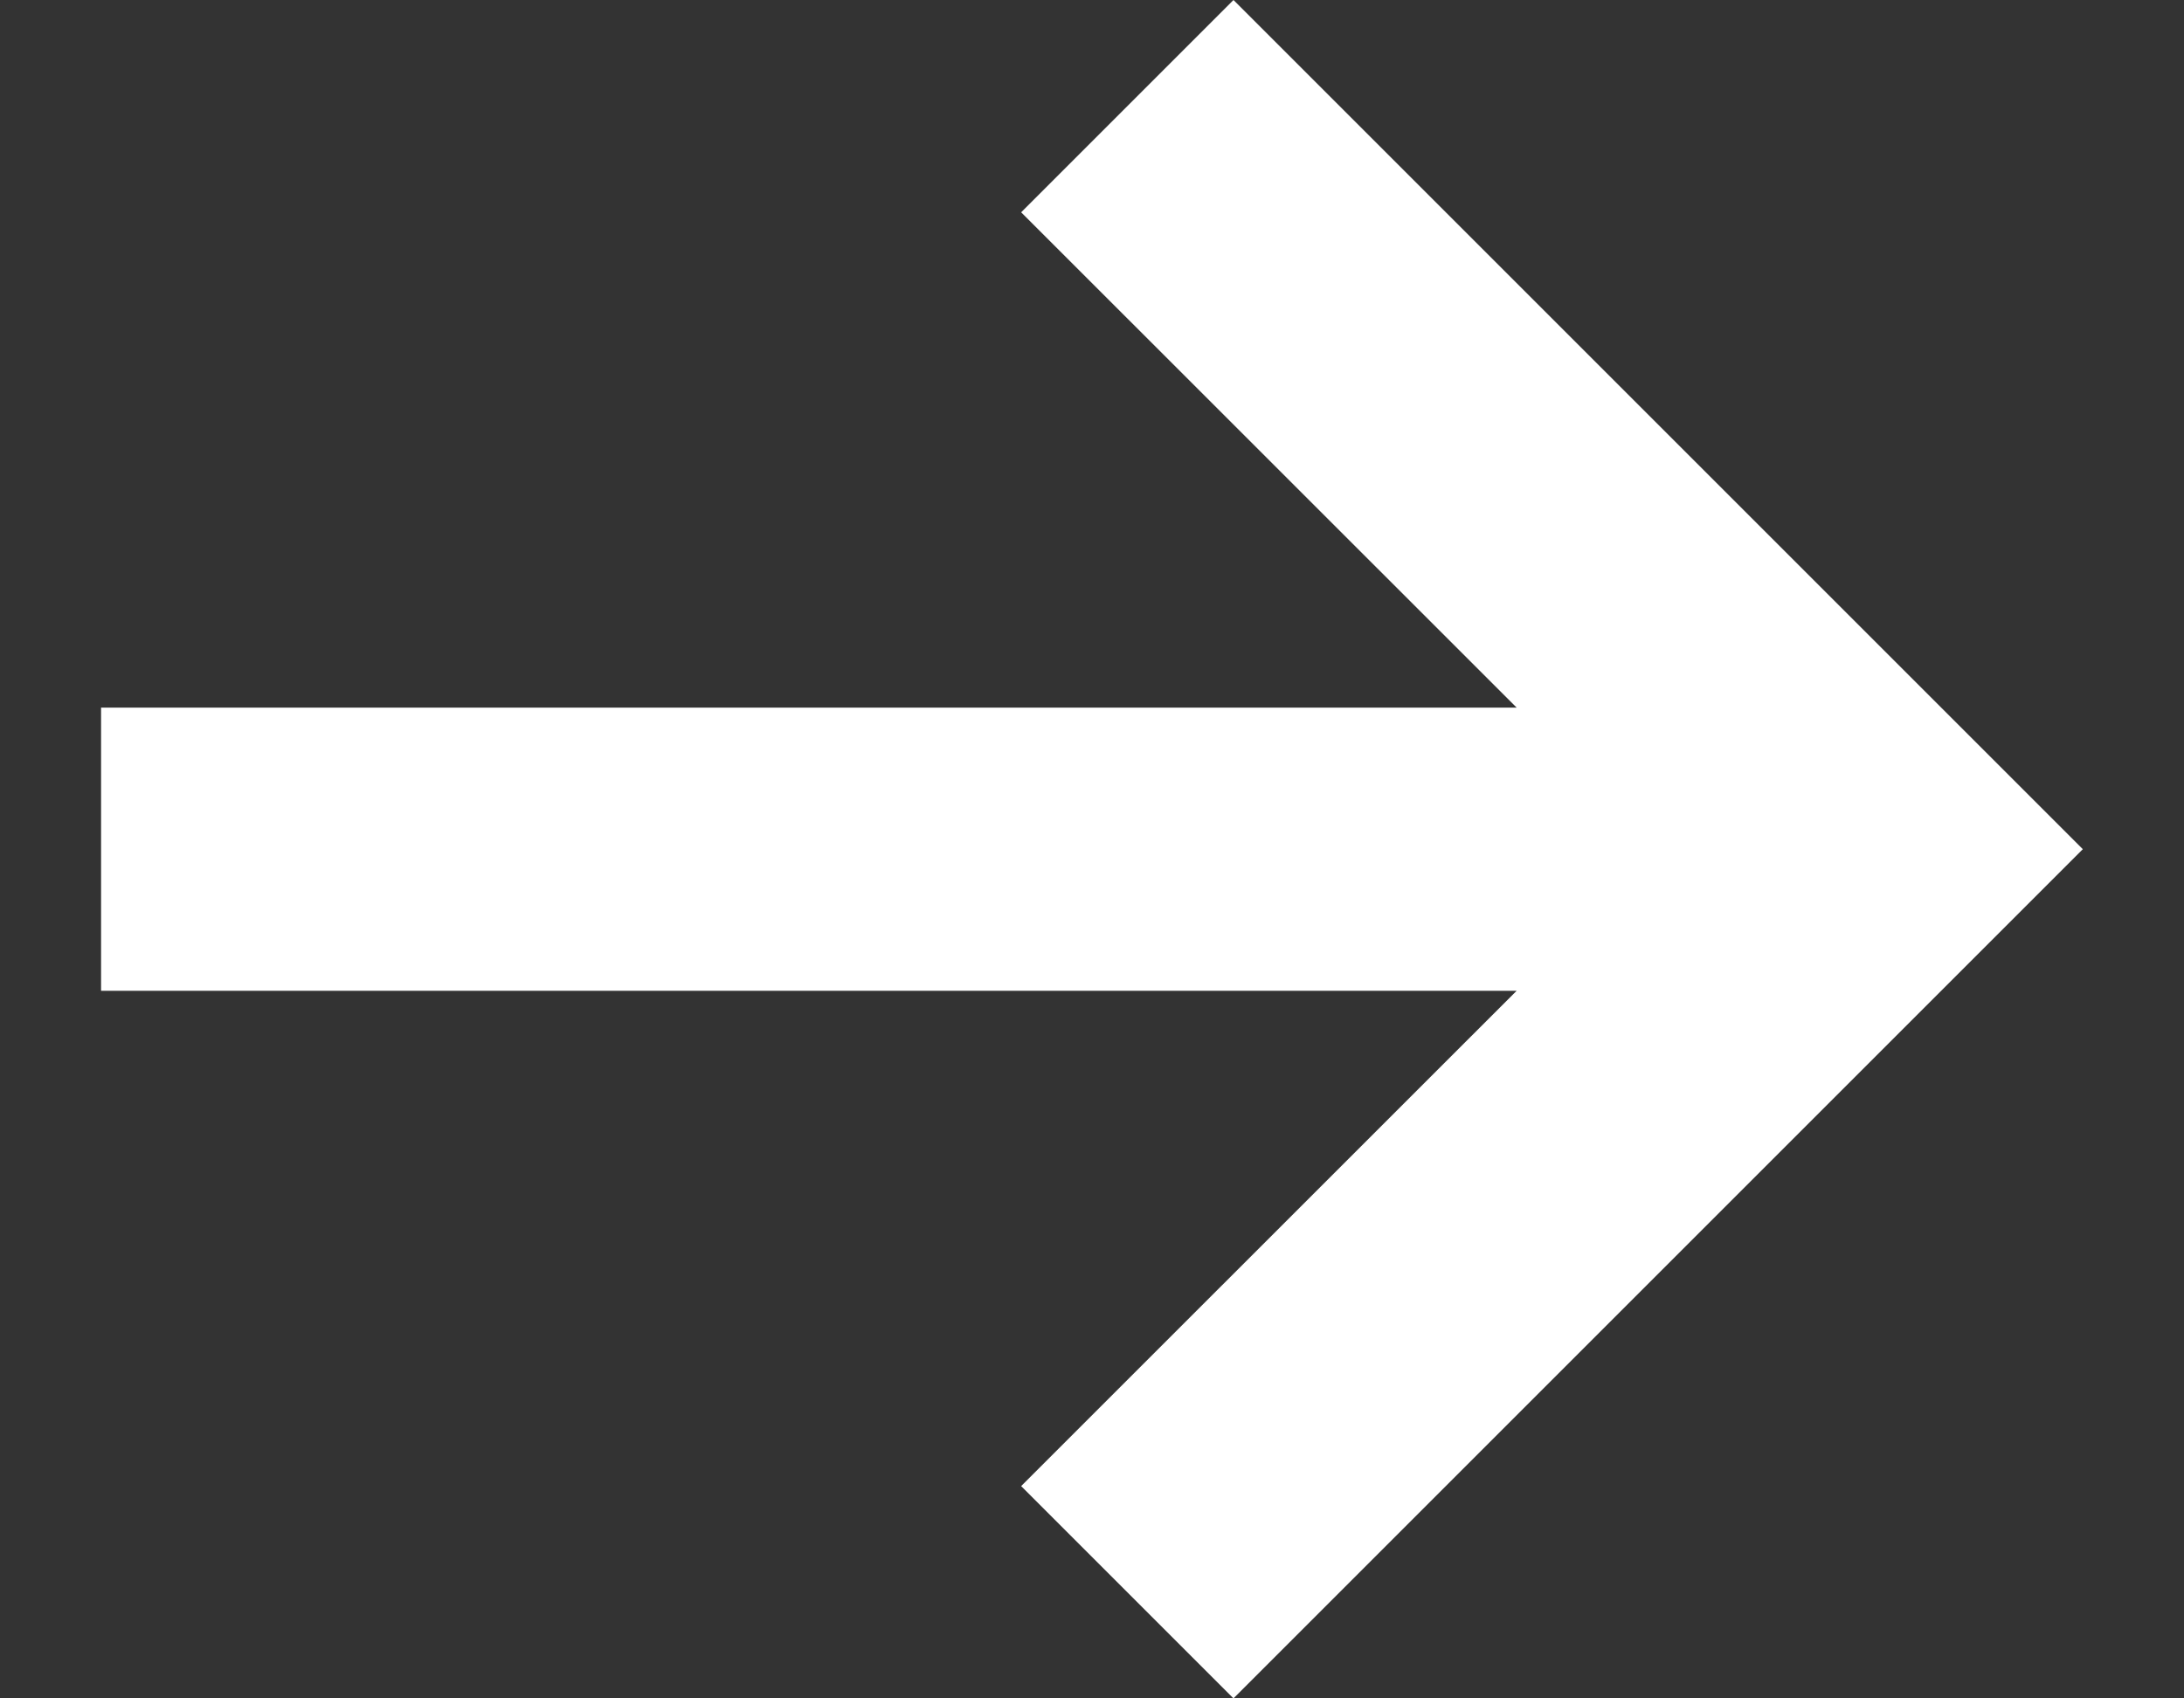
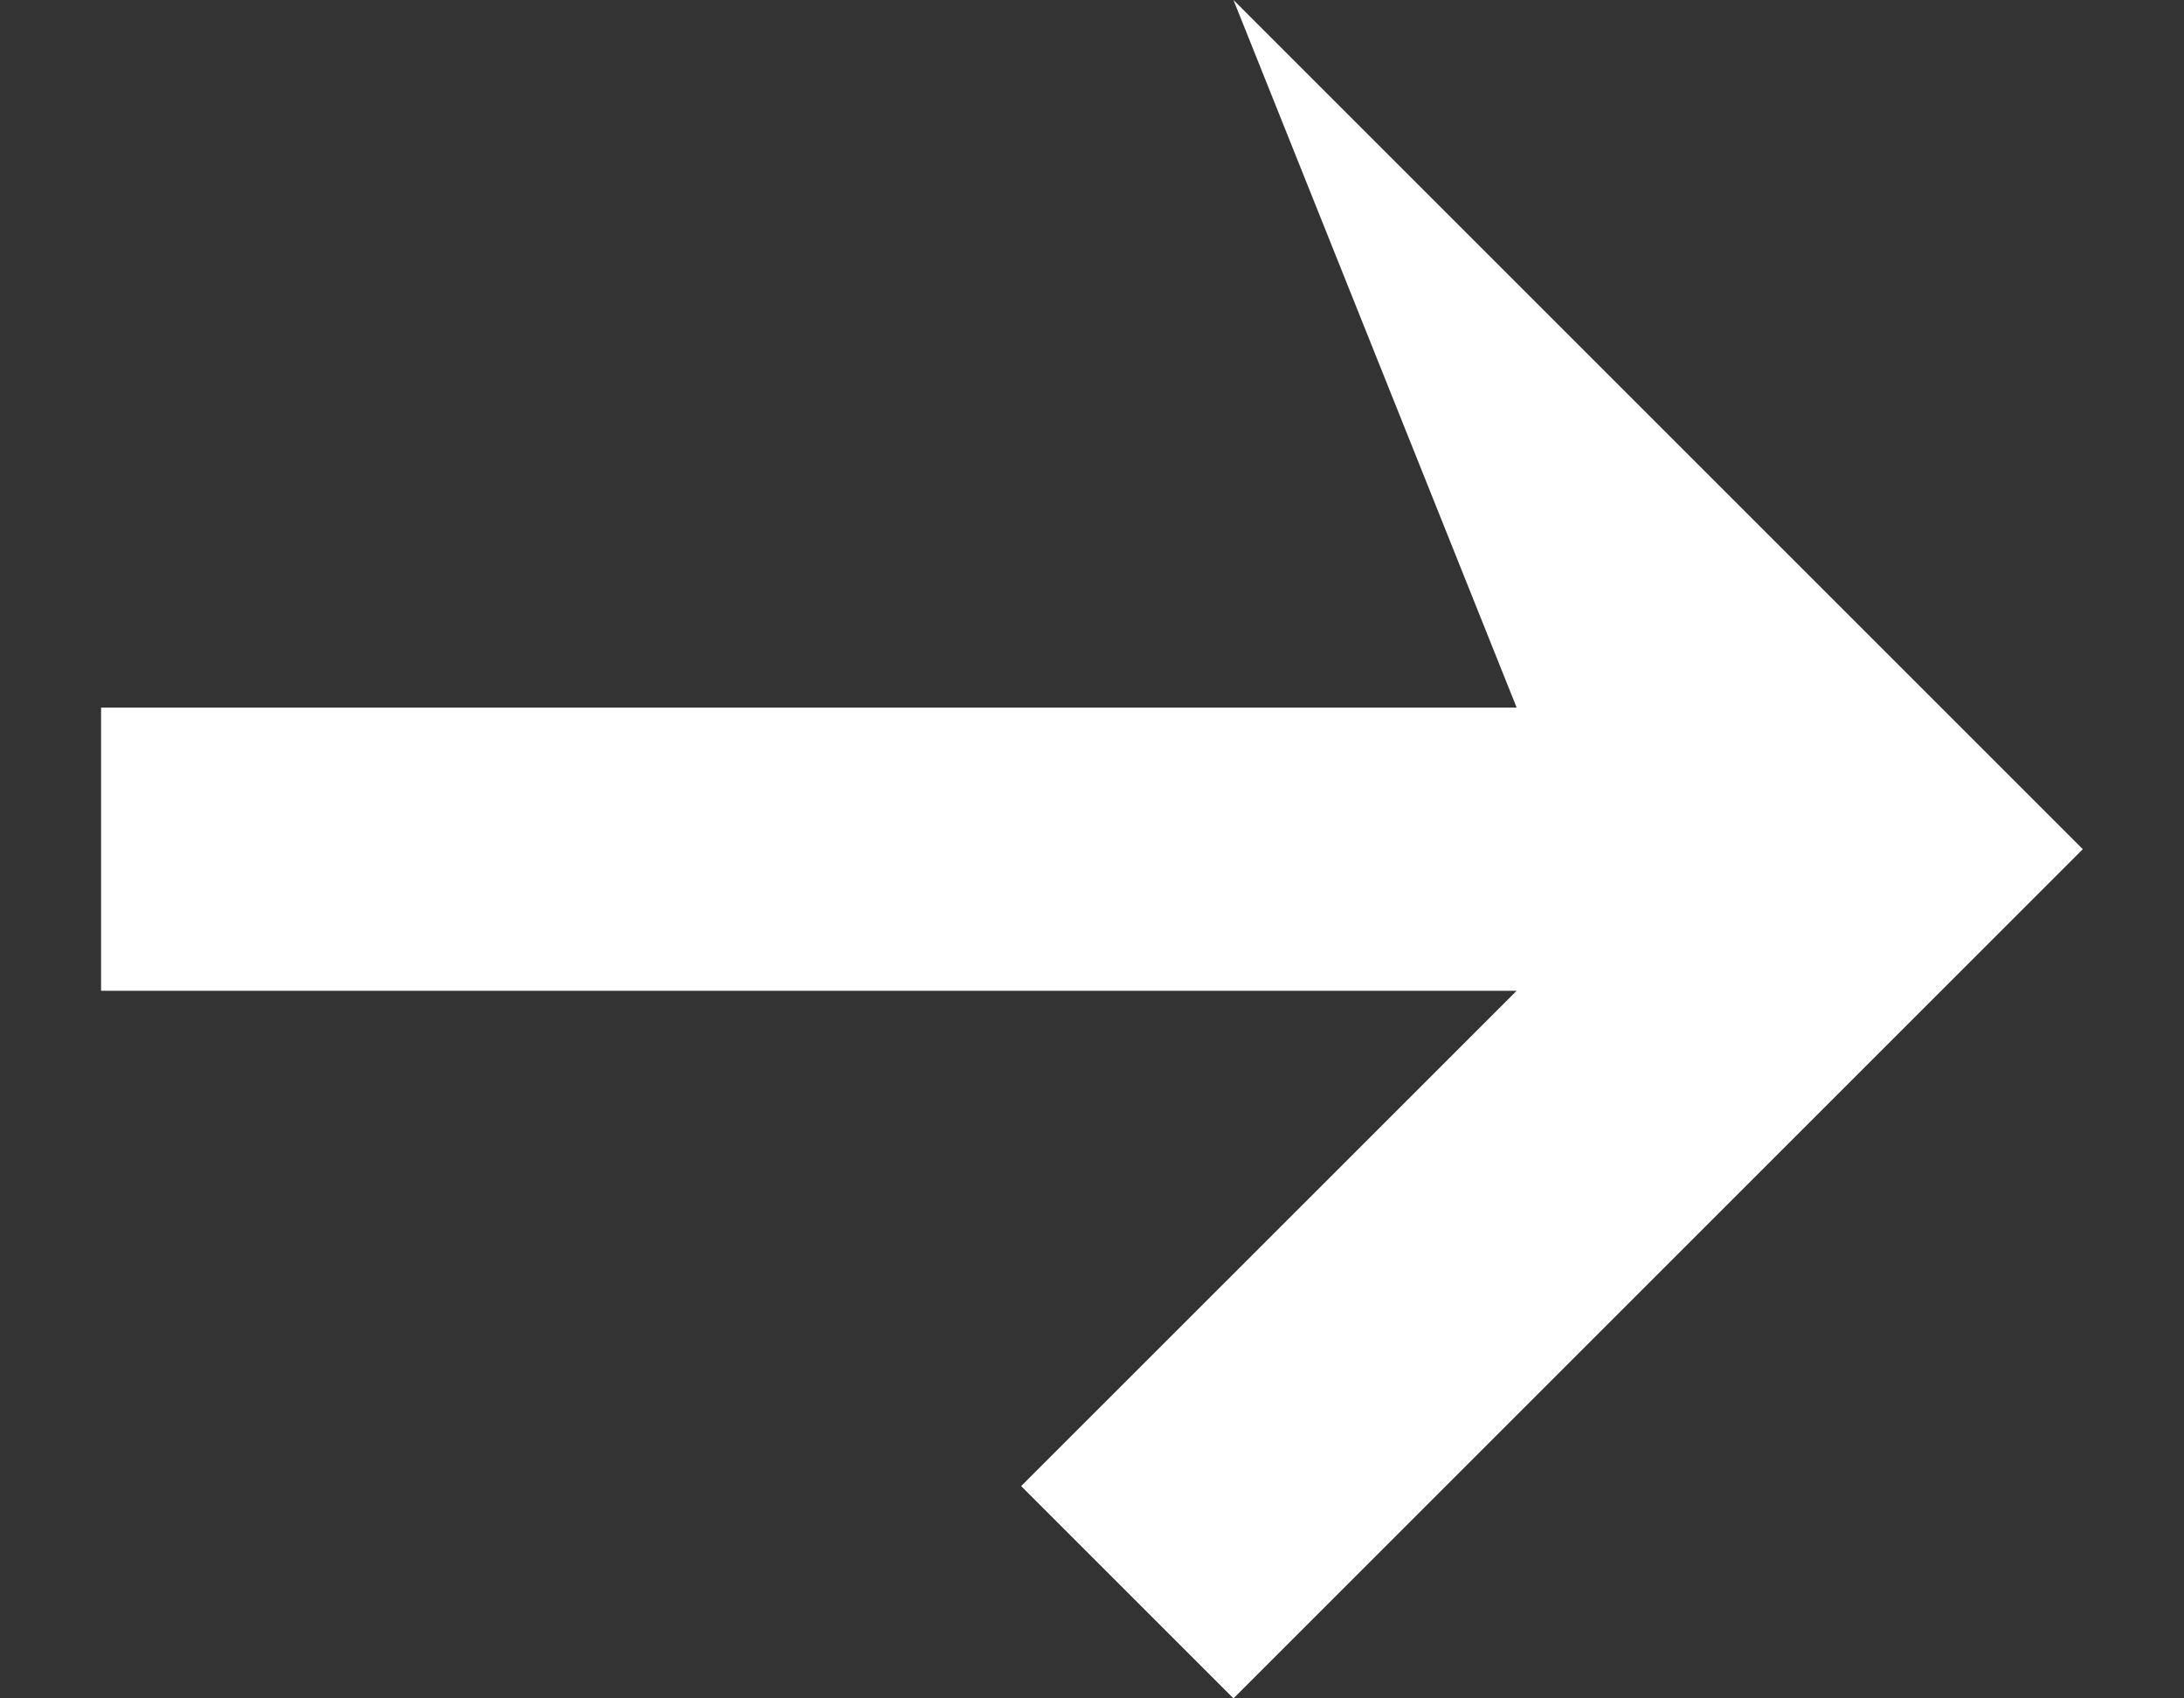
<svg xmlns="http://www.w3.org/2000/svg" width="18" height="14" viewBox="0 0 18 14" fill="none">
  <rect x="0" y="0" width="18" height="14" fill="#333333" stroke="none" />
-   <path d="M0.833 8.167L12.5 8.167L8.416 12.25L10.166 14L17.166 7L10.166 4.76837e-07L8.416 1.75L12.5 5.833L0.833 5.833V8.167Z" fill="white" />
+   <path d="M0.833 8.167L12.5 8.167L8.416 12.25L10.166 14L17.166 7L10.166 4.76837e-07L12.5 5.833L0.833 5.833V8.167Z" fill="white" />
</svg>